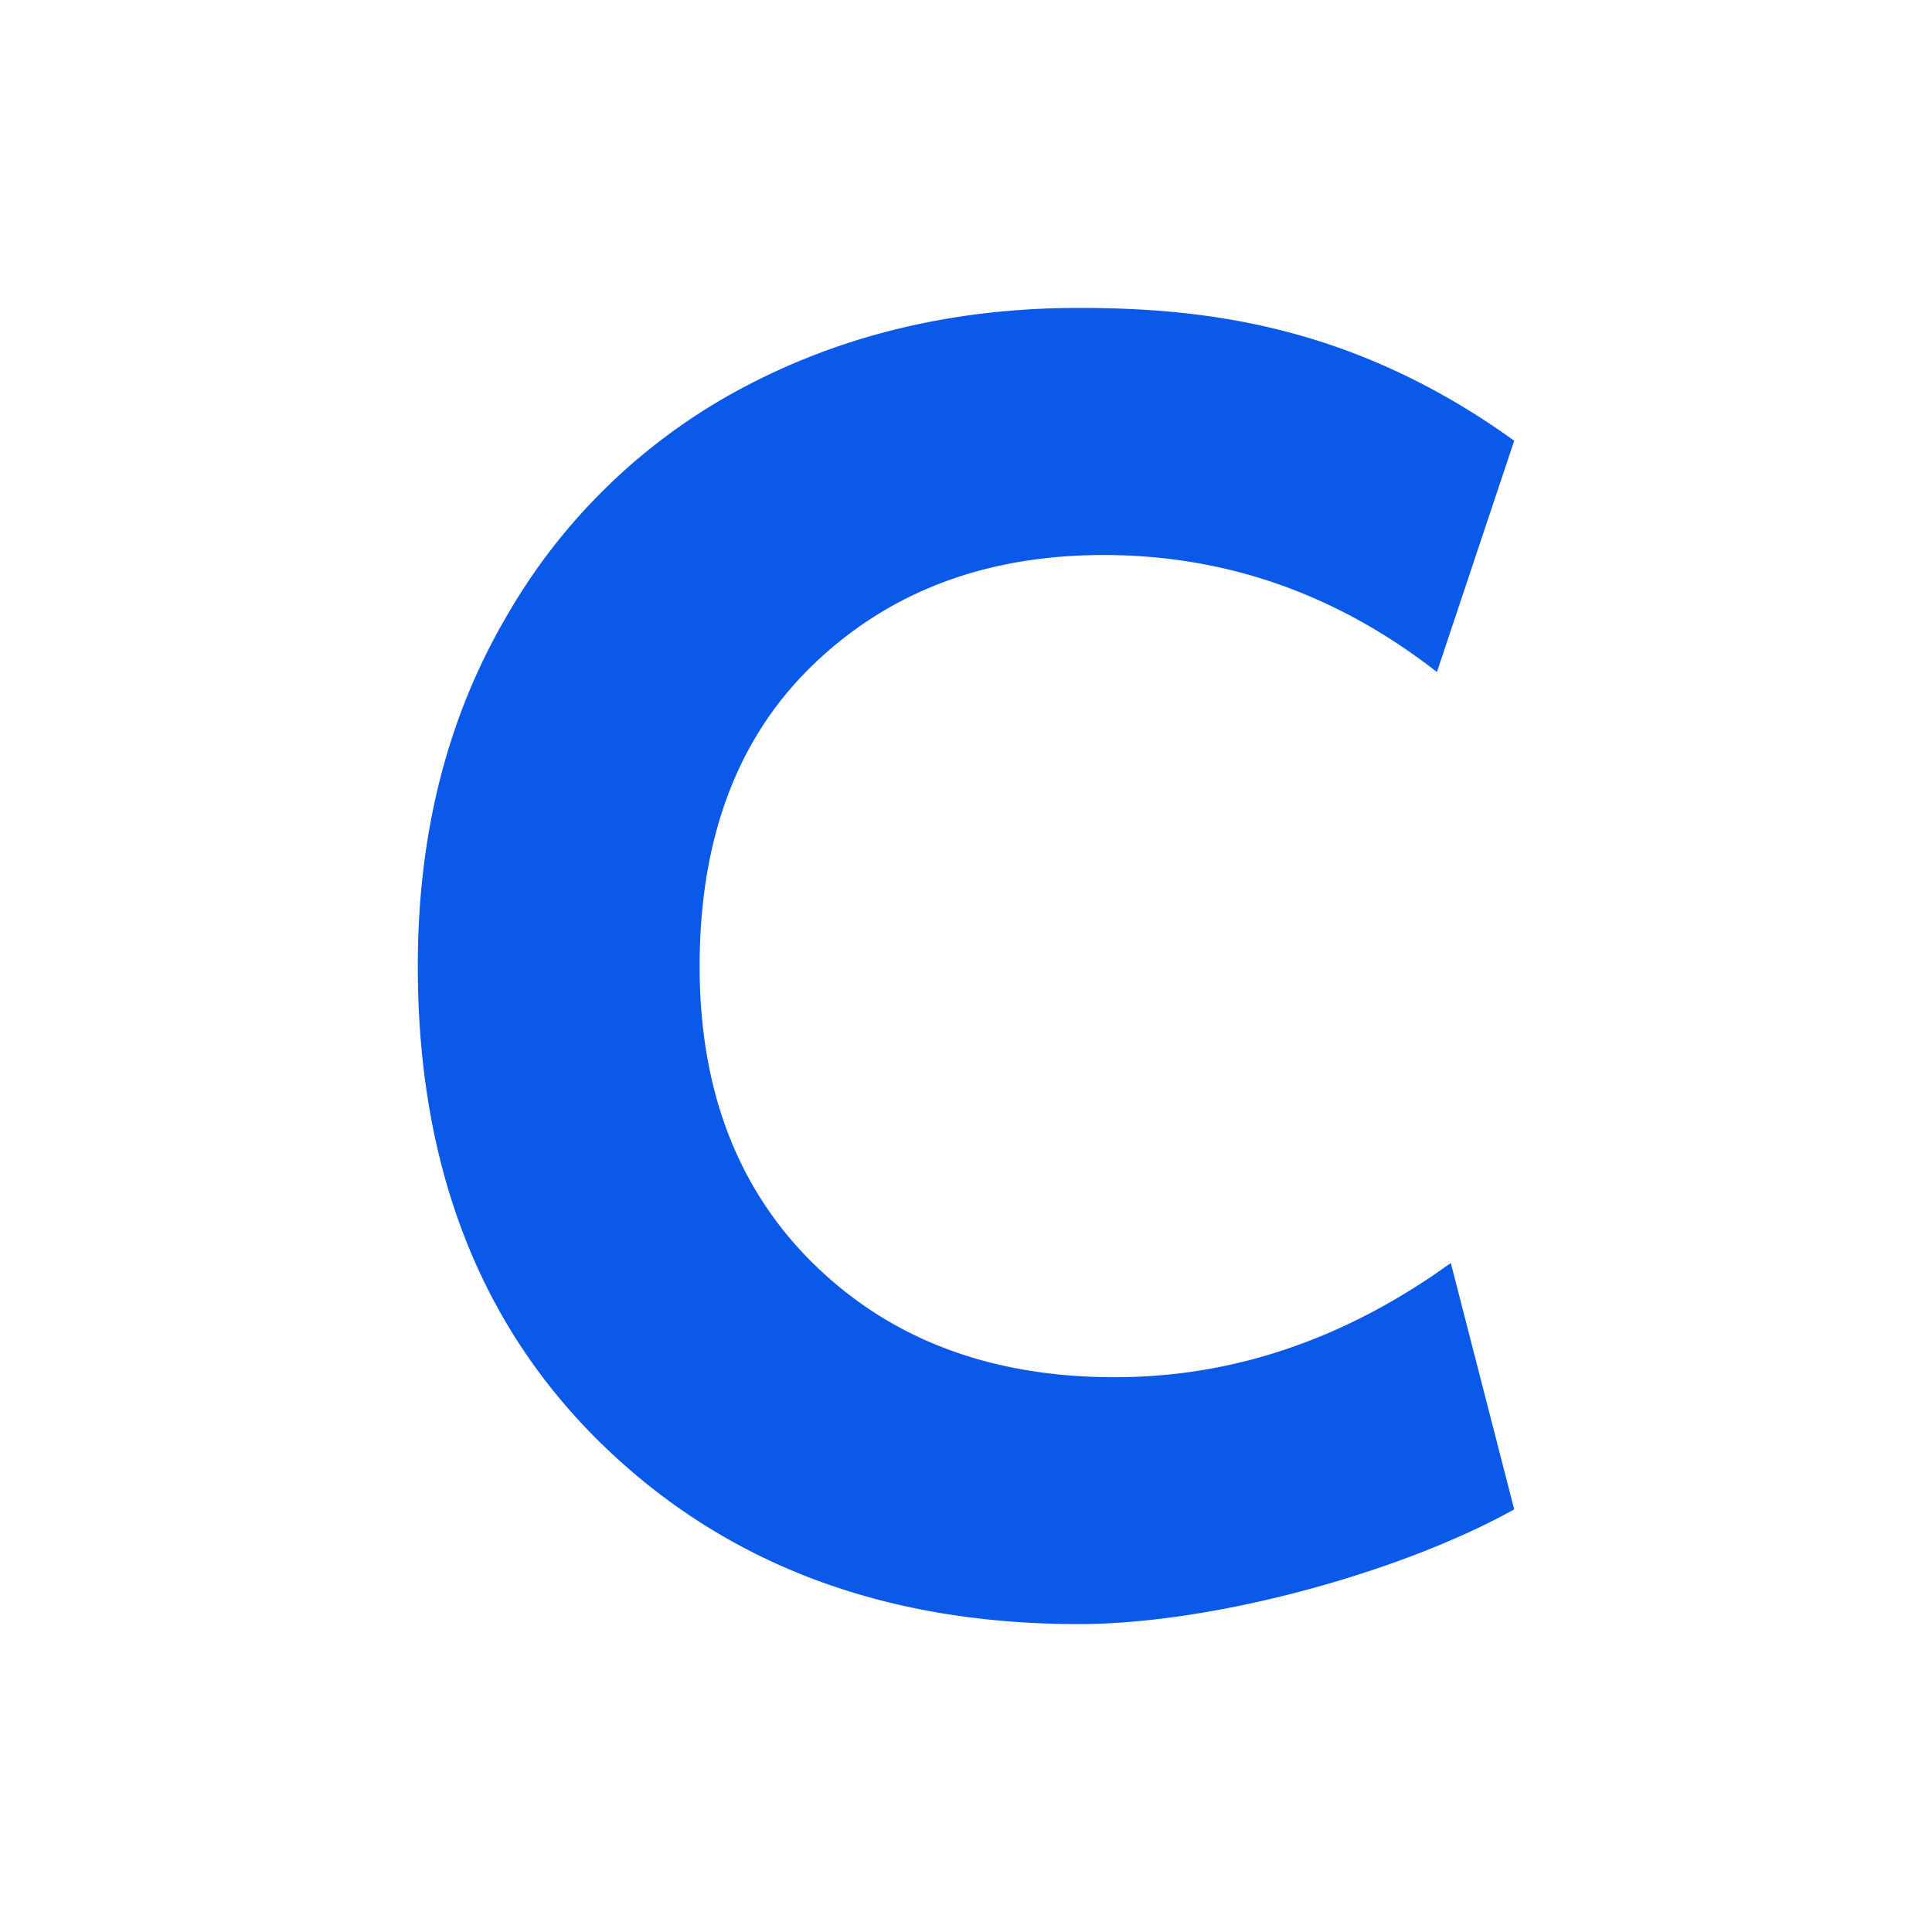
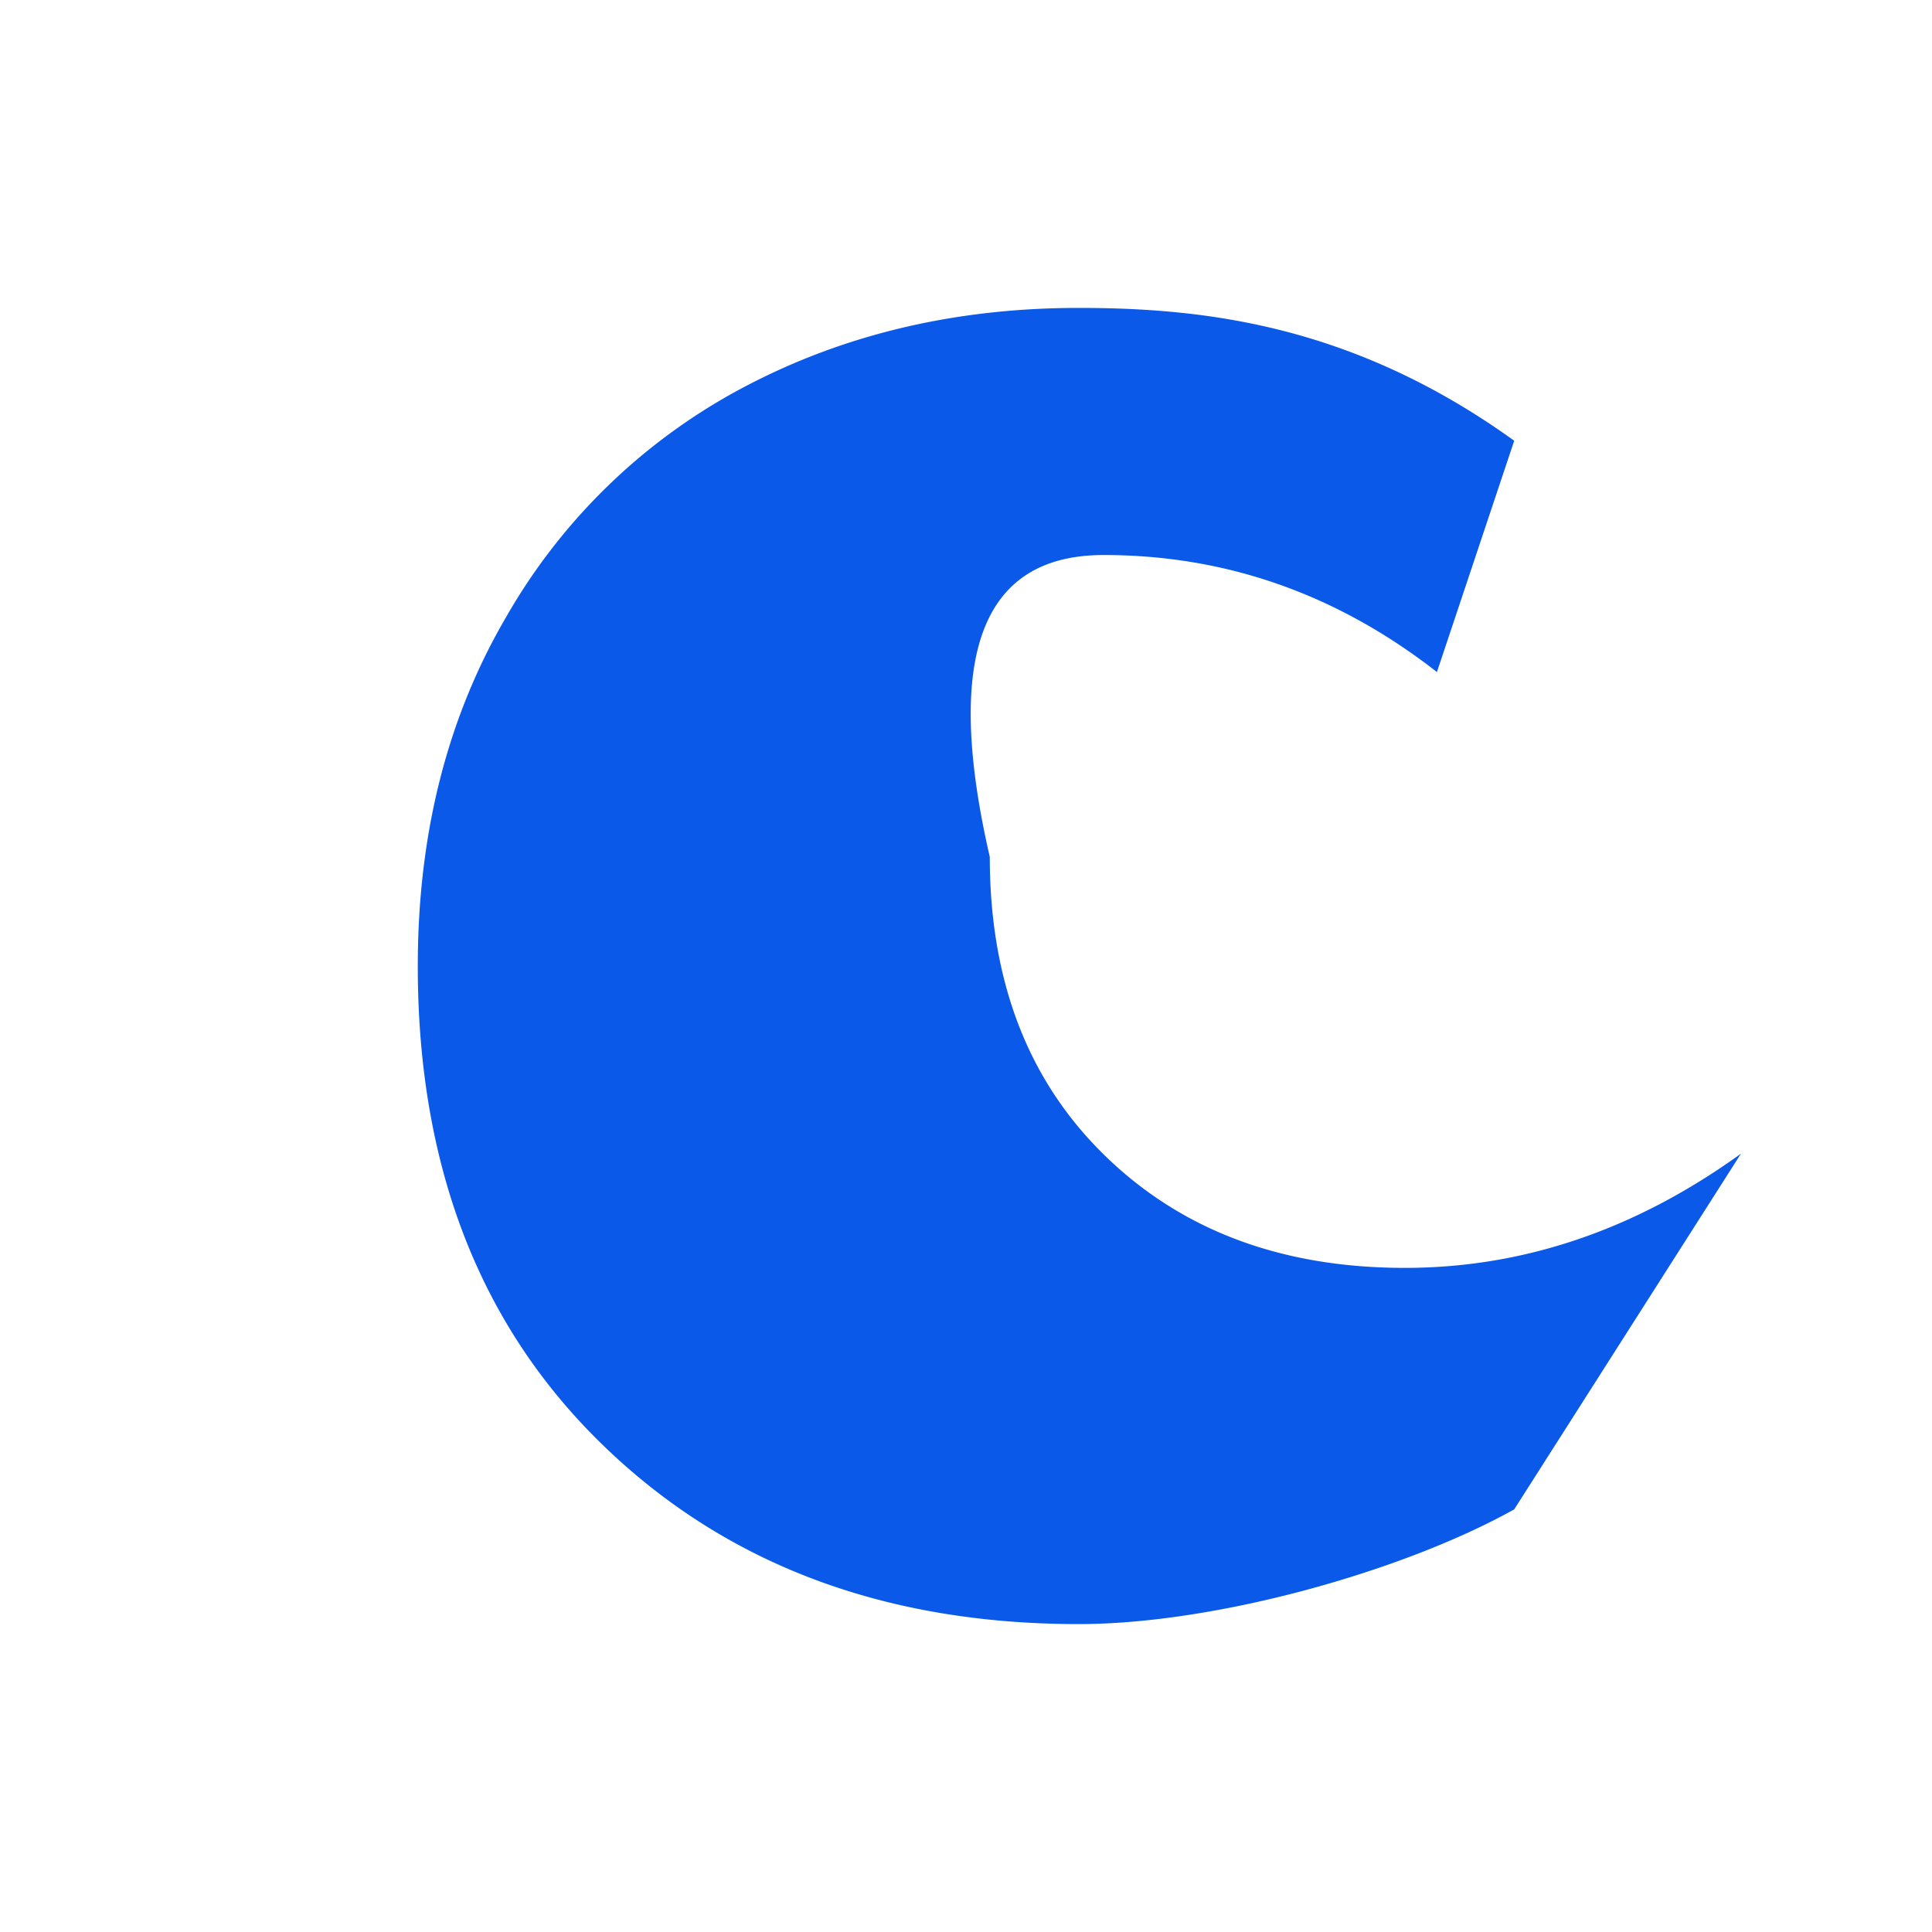
<svg xmlns="http://www.w3.org/2000/svg" id="图层_1" data-name="图层 1" viewBox="0 0 320 320">
  <defs>
    <style>.cls-1{fill:#0b59e8;}</style>
  </defs>
  <title>320x320-icon</title>
-   <path class="cls-1" d="M69.2,160q0-32.81,14.65-57.83a98.1,98.1,0,0,1,39.44-38.09Q148.08,51,178.66,51c21,0,45.58,2.87,72.14,22L238,111.31Q213.16,91.93,182.8,91.93q-29.21,0-48.06,18.11t-18.86,50q0,30.92,19.09,49.5t49.68,18.57q29.44,0,55.65-18.92L250.8,250c-18.4,10.26-49.45,19-72.14,19q-48.29,0-78.88-29.72T69.2,160Z" />
+   <path class="cls-1" d="M69.2,160q0-32.81,14.65-57.83a98.1,98.1,0,0,1,39.44-38.09Q148.08,51,178.66,51c21,0,45.58,2.87,72.14,22L238,111.31Q213.16,91.93,182.8,91.93t-18.86,50q0,30.92,19.09,49.5t49.68,18.57q29.44,0,55.65-18.92L250.8,250c-18.4,10.26-49.45,19-72.14,19q-48.29,0-78.88-29.72T69.2,160Z" />
</svg>